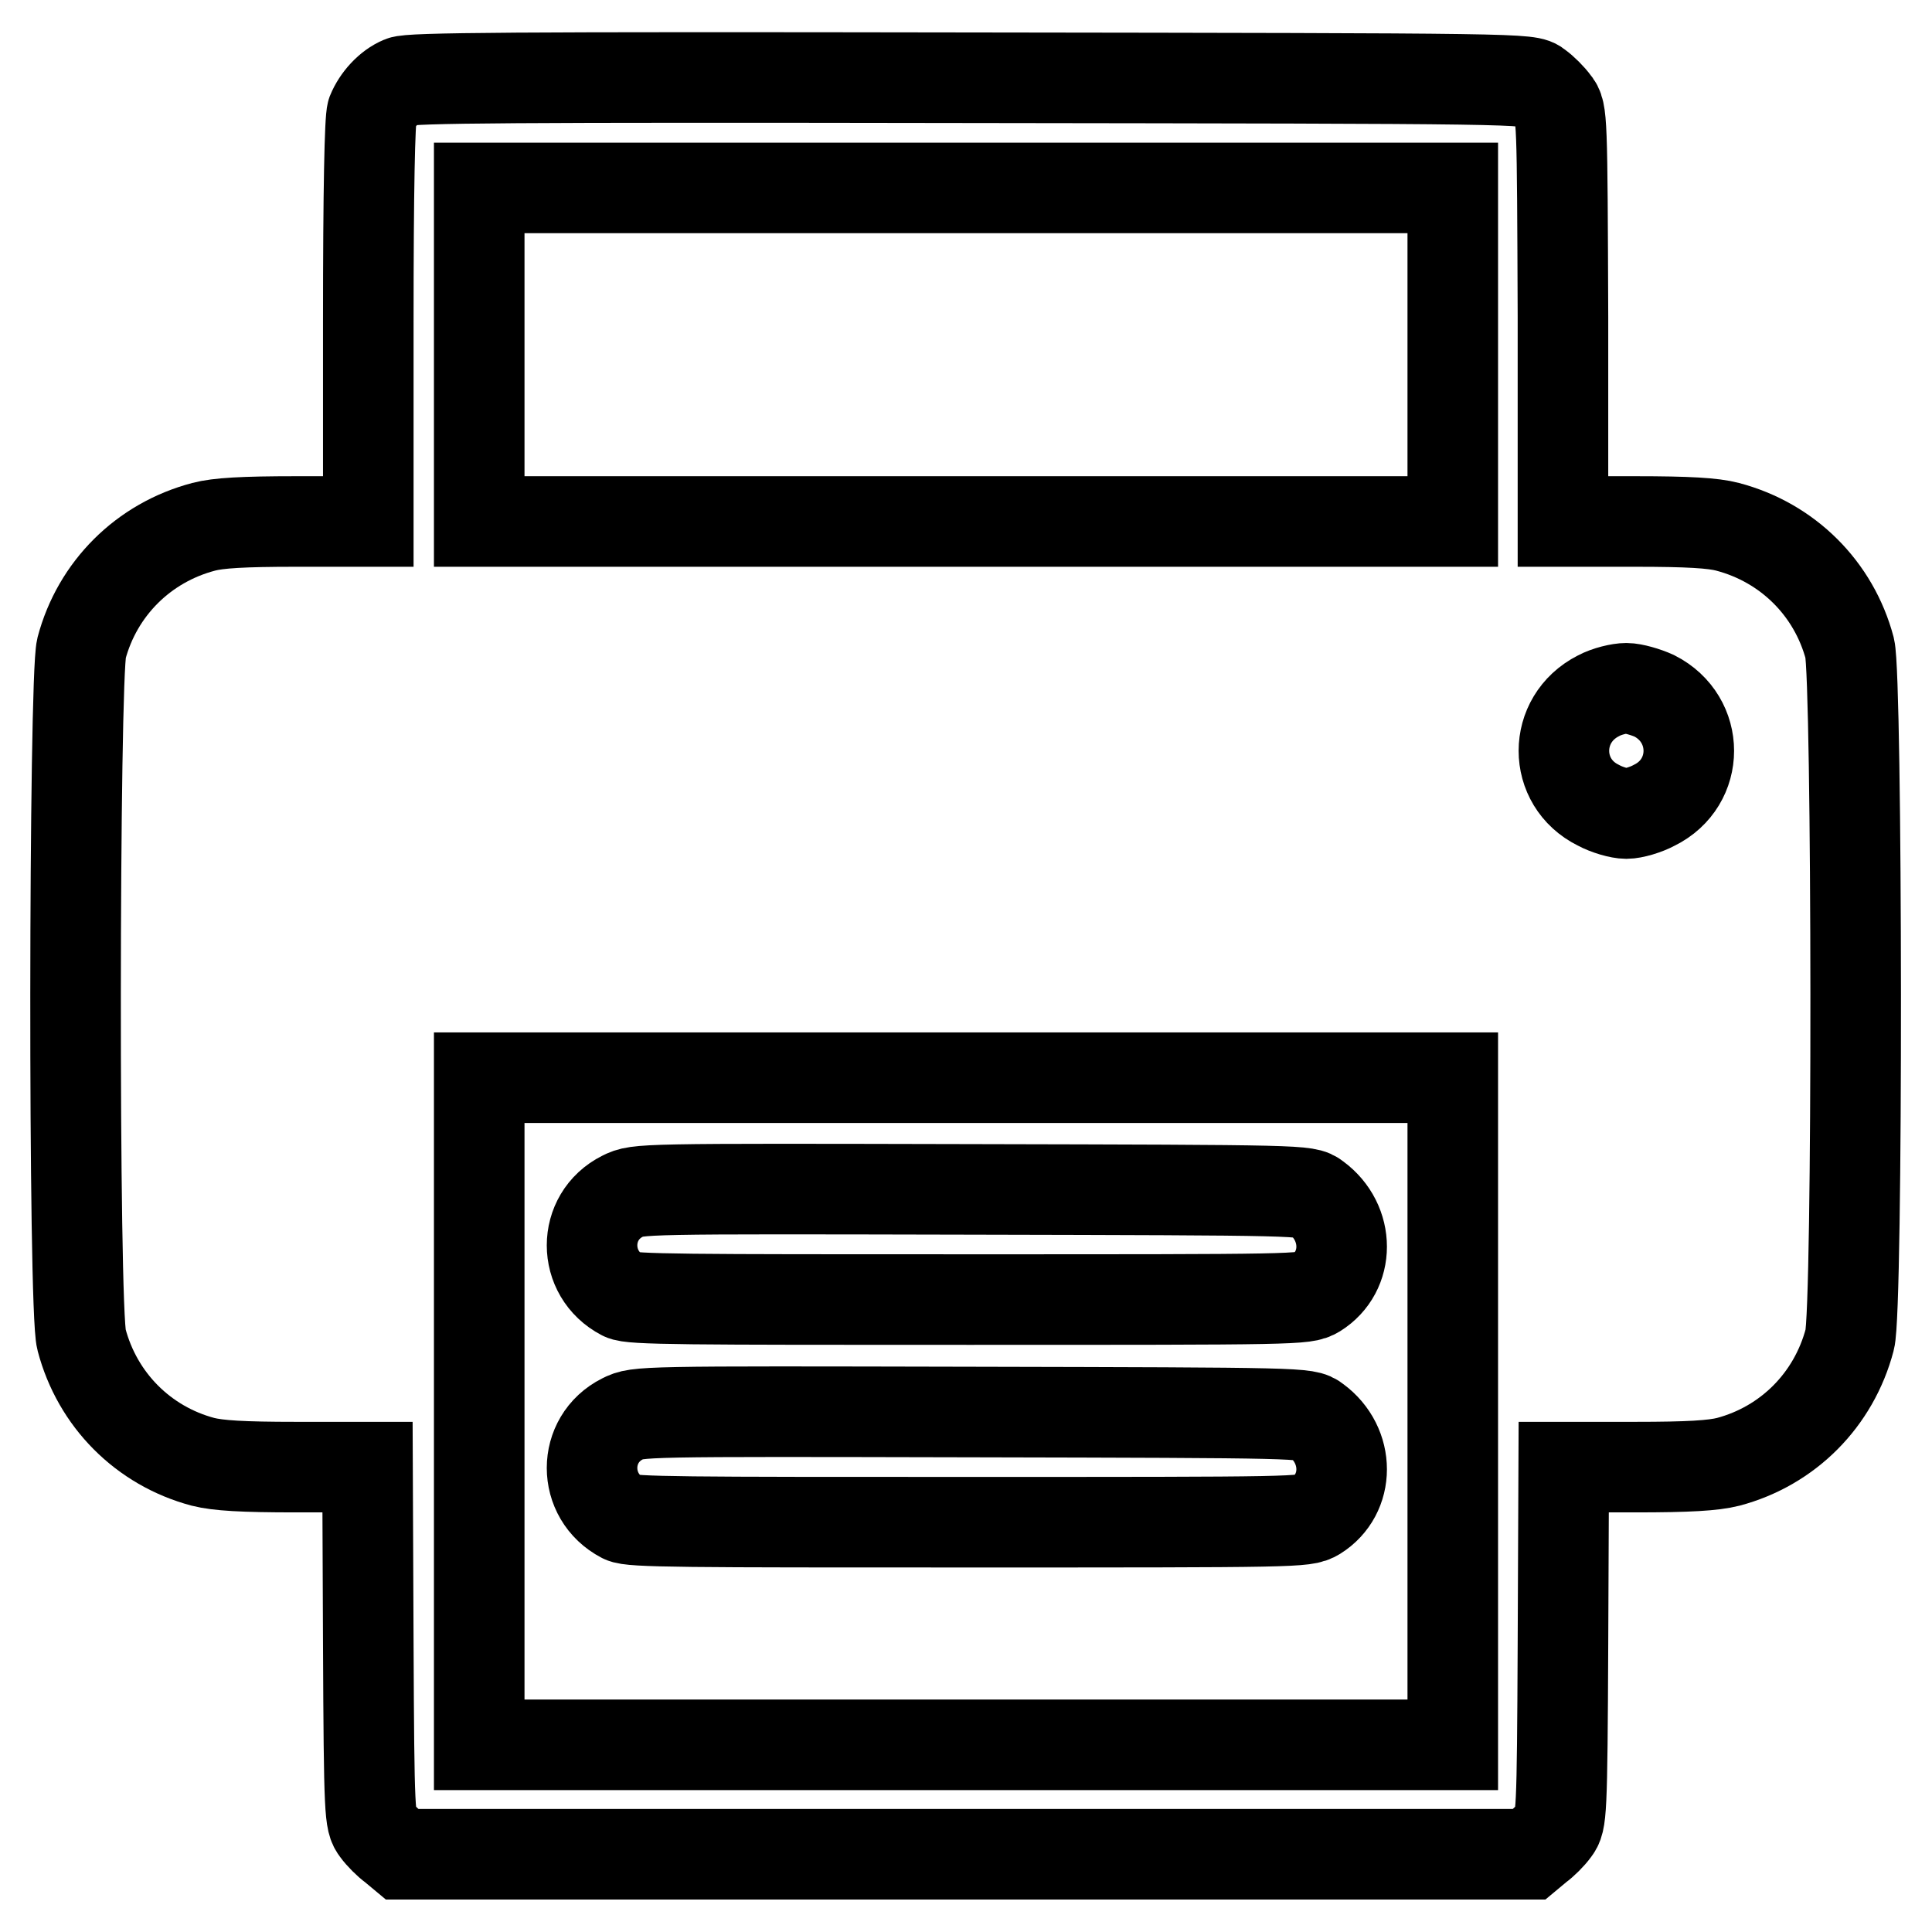
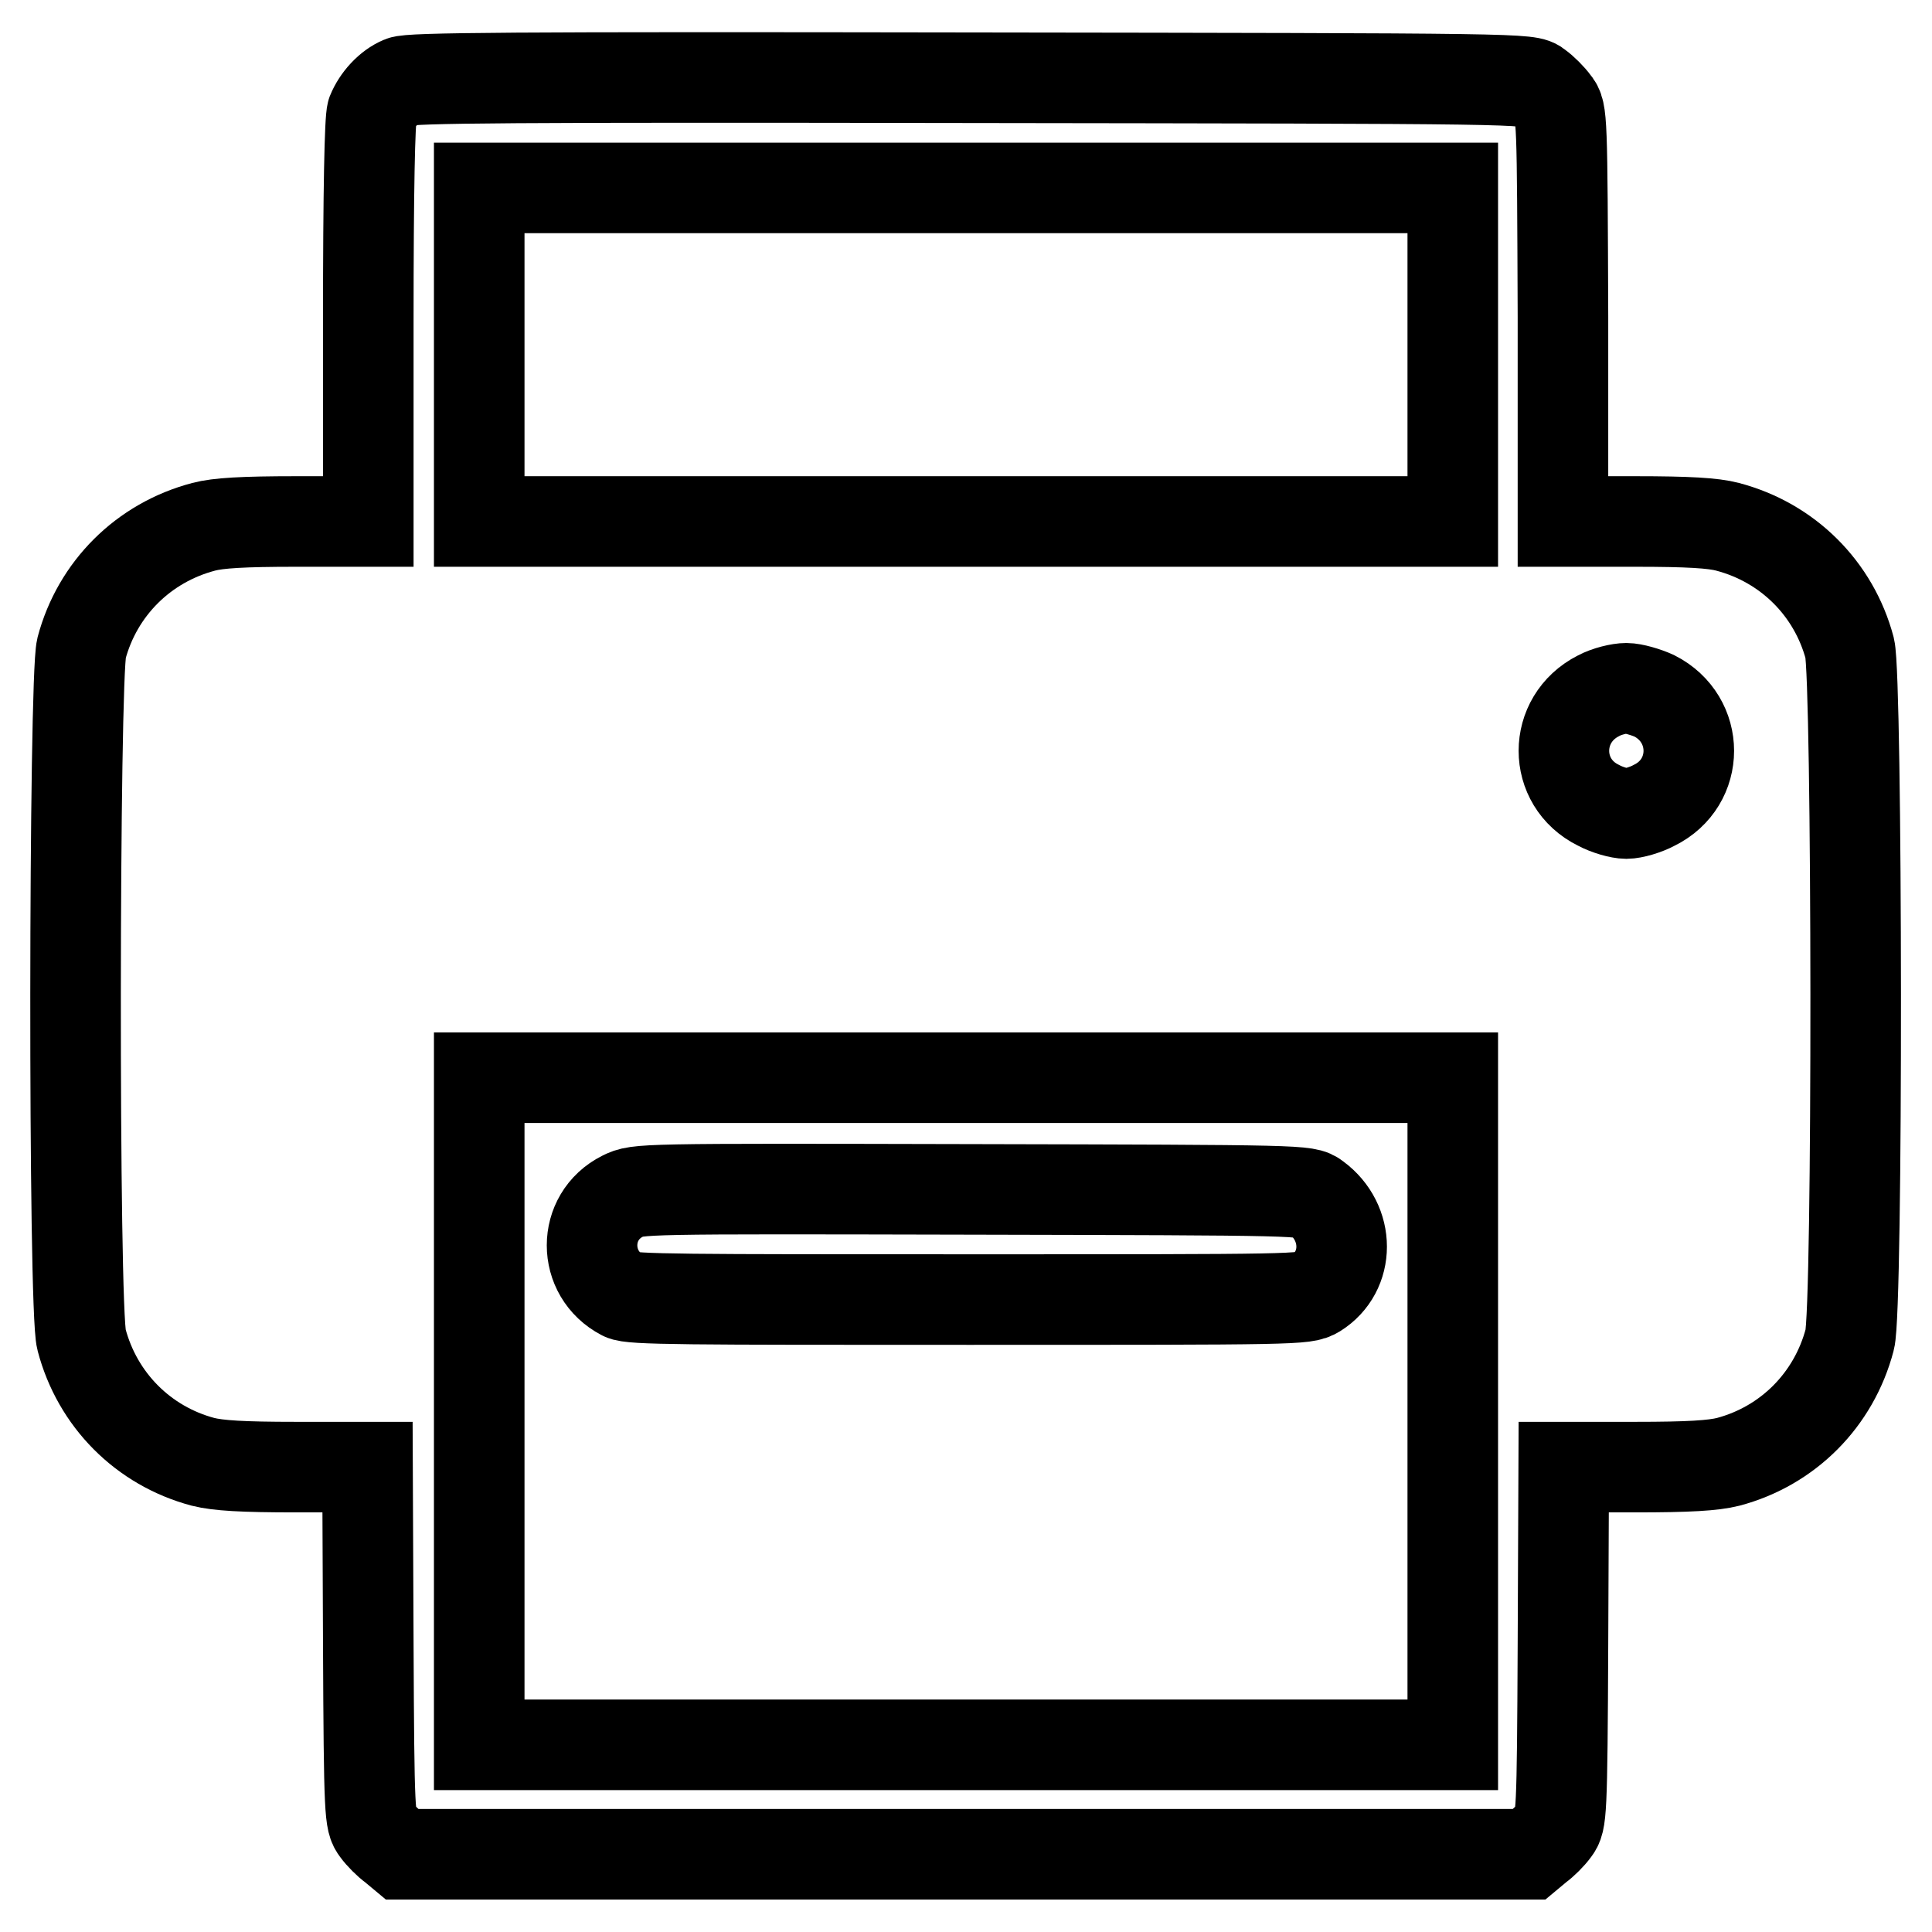
<svg xmlns="http://www.w3.org/2000/svg" version="1.1" x="0px" y="0px" viewBox="0 0 256 256" enable-background="new 0 0 256 256" xml:space="preserve">
  <g>
    <g>
      <g>
        <path stroke-width="12" fill-opacity="0" stroke="#000000" d="M53.2,10.8c-1.7,0.7-3.2,2.4-3.9,4.1C49,15.8,48.8,25,48.8,42.7v26.4h-9.6c-7,0-10.3,0.2-12.2,0.7c-8,2.1-14.1,8.2-16.2,16.1c-1,4.1-1.1,87.6,0,91.6c2.1,8,8.2,14.1,16.1,16.2c2,0.5,5.2,0.7,12.3,0.7h9.5l0.1,23.4c0.1,22.9,0.2,23.5,1.1,24.7c0.5,0.7,1.5,1.7,2.2,2.2l1.2,1H128h74.6l1.2-1c0.7-0.5,1.7-1.5,2.2-2.2c0.9-1.2,1-1.8,1.1-24.7l0.1-23.4h9.5c7.1,0,10.3-0.2,12.3-0.7c7.9-2.1,14-8.2,16.1-16.2c1.1-4,1-87.5,0-91.6c-2.1-7.9-8.2-14-16.2-16.1c-1.9-0.5-5.2-0.7-12.2-0.7h-9.6L207.1,42C207,15.4,207,14.8,206,13.6c-0.5-0.7-1.5-1.7-2.2-2.2c-1.2-1-1.3-1-75.3-1.1C67.6,10.2,54.3,10.3,53.2,10.8z M192.5,47v22.1H128H63.5V47V24.9H128h64.5V47z M219.2,92.2c6.1,3.1,6.1,11.5,0,14.5c-1.1,0.6-2.8,1.1-3.7,1.1s-2.6-0.5-3.7-1.1c-6.1-3-6.1-11.4,0-14.5c1.1-0.6,2.8-1,3.7-1S218.1,91.7,219.2,92.2z M192.5,187v44.2H128H63.5V187v-44.2H128h64.5V187z" />
        <path stroke-width="12" fill-opacity="0" stroke="#000000" d="M82.5,158.5c-5.4,2.7-5.4,10.3,0,13.1c1.1,0.6,8.4,0.6,45.8,0.6c43.7,0,44.6,0,46.1-0.9c4.5-2.8,4.5-9.3,0-12.6c-1.3-1-1.5-1-45.6-1.1C84.6,157.5,84.5,157.5,82.5,158.5z" />
-         <path stroke-width="12" fill-opacity="0" stroke="#000000" d="M82.5,188c-5.4,2.7-5.4,10.3,0,13.1c1.1,0.6,8.4,0.6,45.8,0.6c43.7,0,44.6,0,46.1-0.9c4.5-2.8,4.5-9.3,0-12.6c-1.3-1-1.5-1-45.6-1.1C84.6,187,84.5,187,82.5,188z" />
      </g>
    </g>
  </g>
</svg>